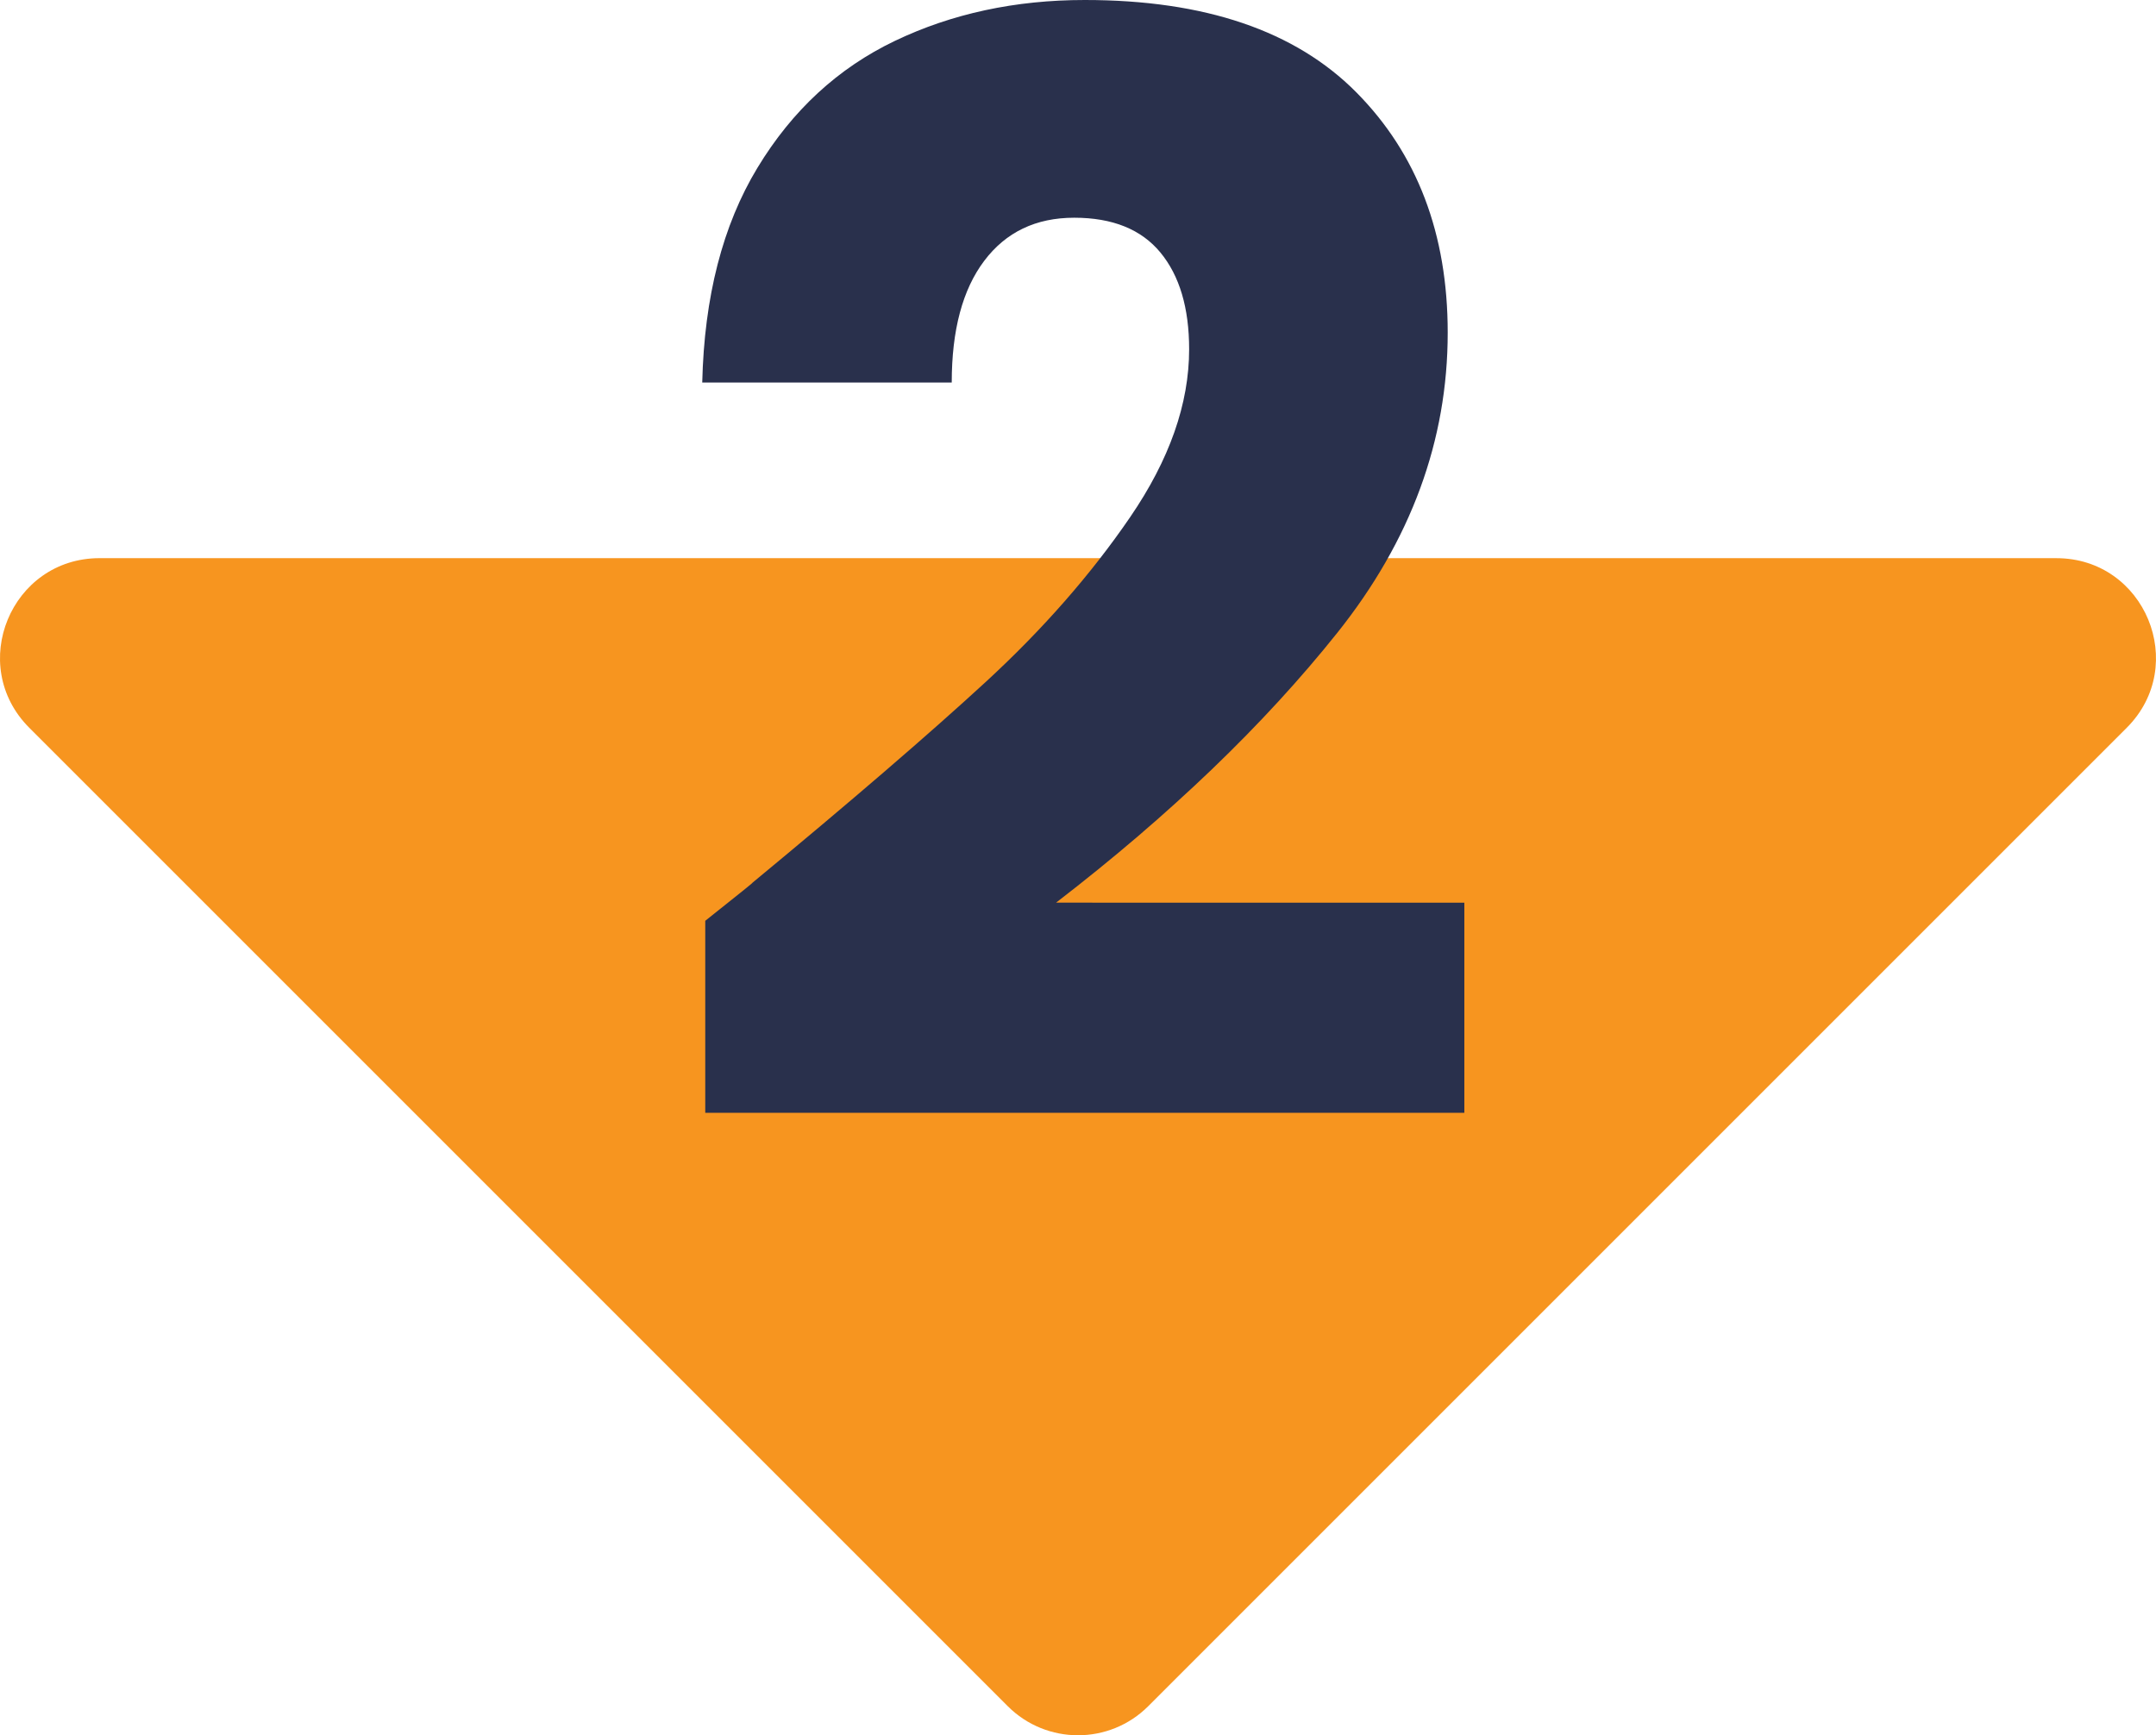
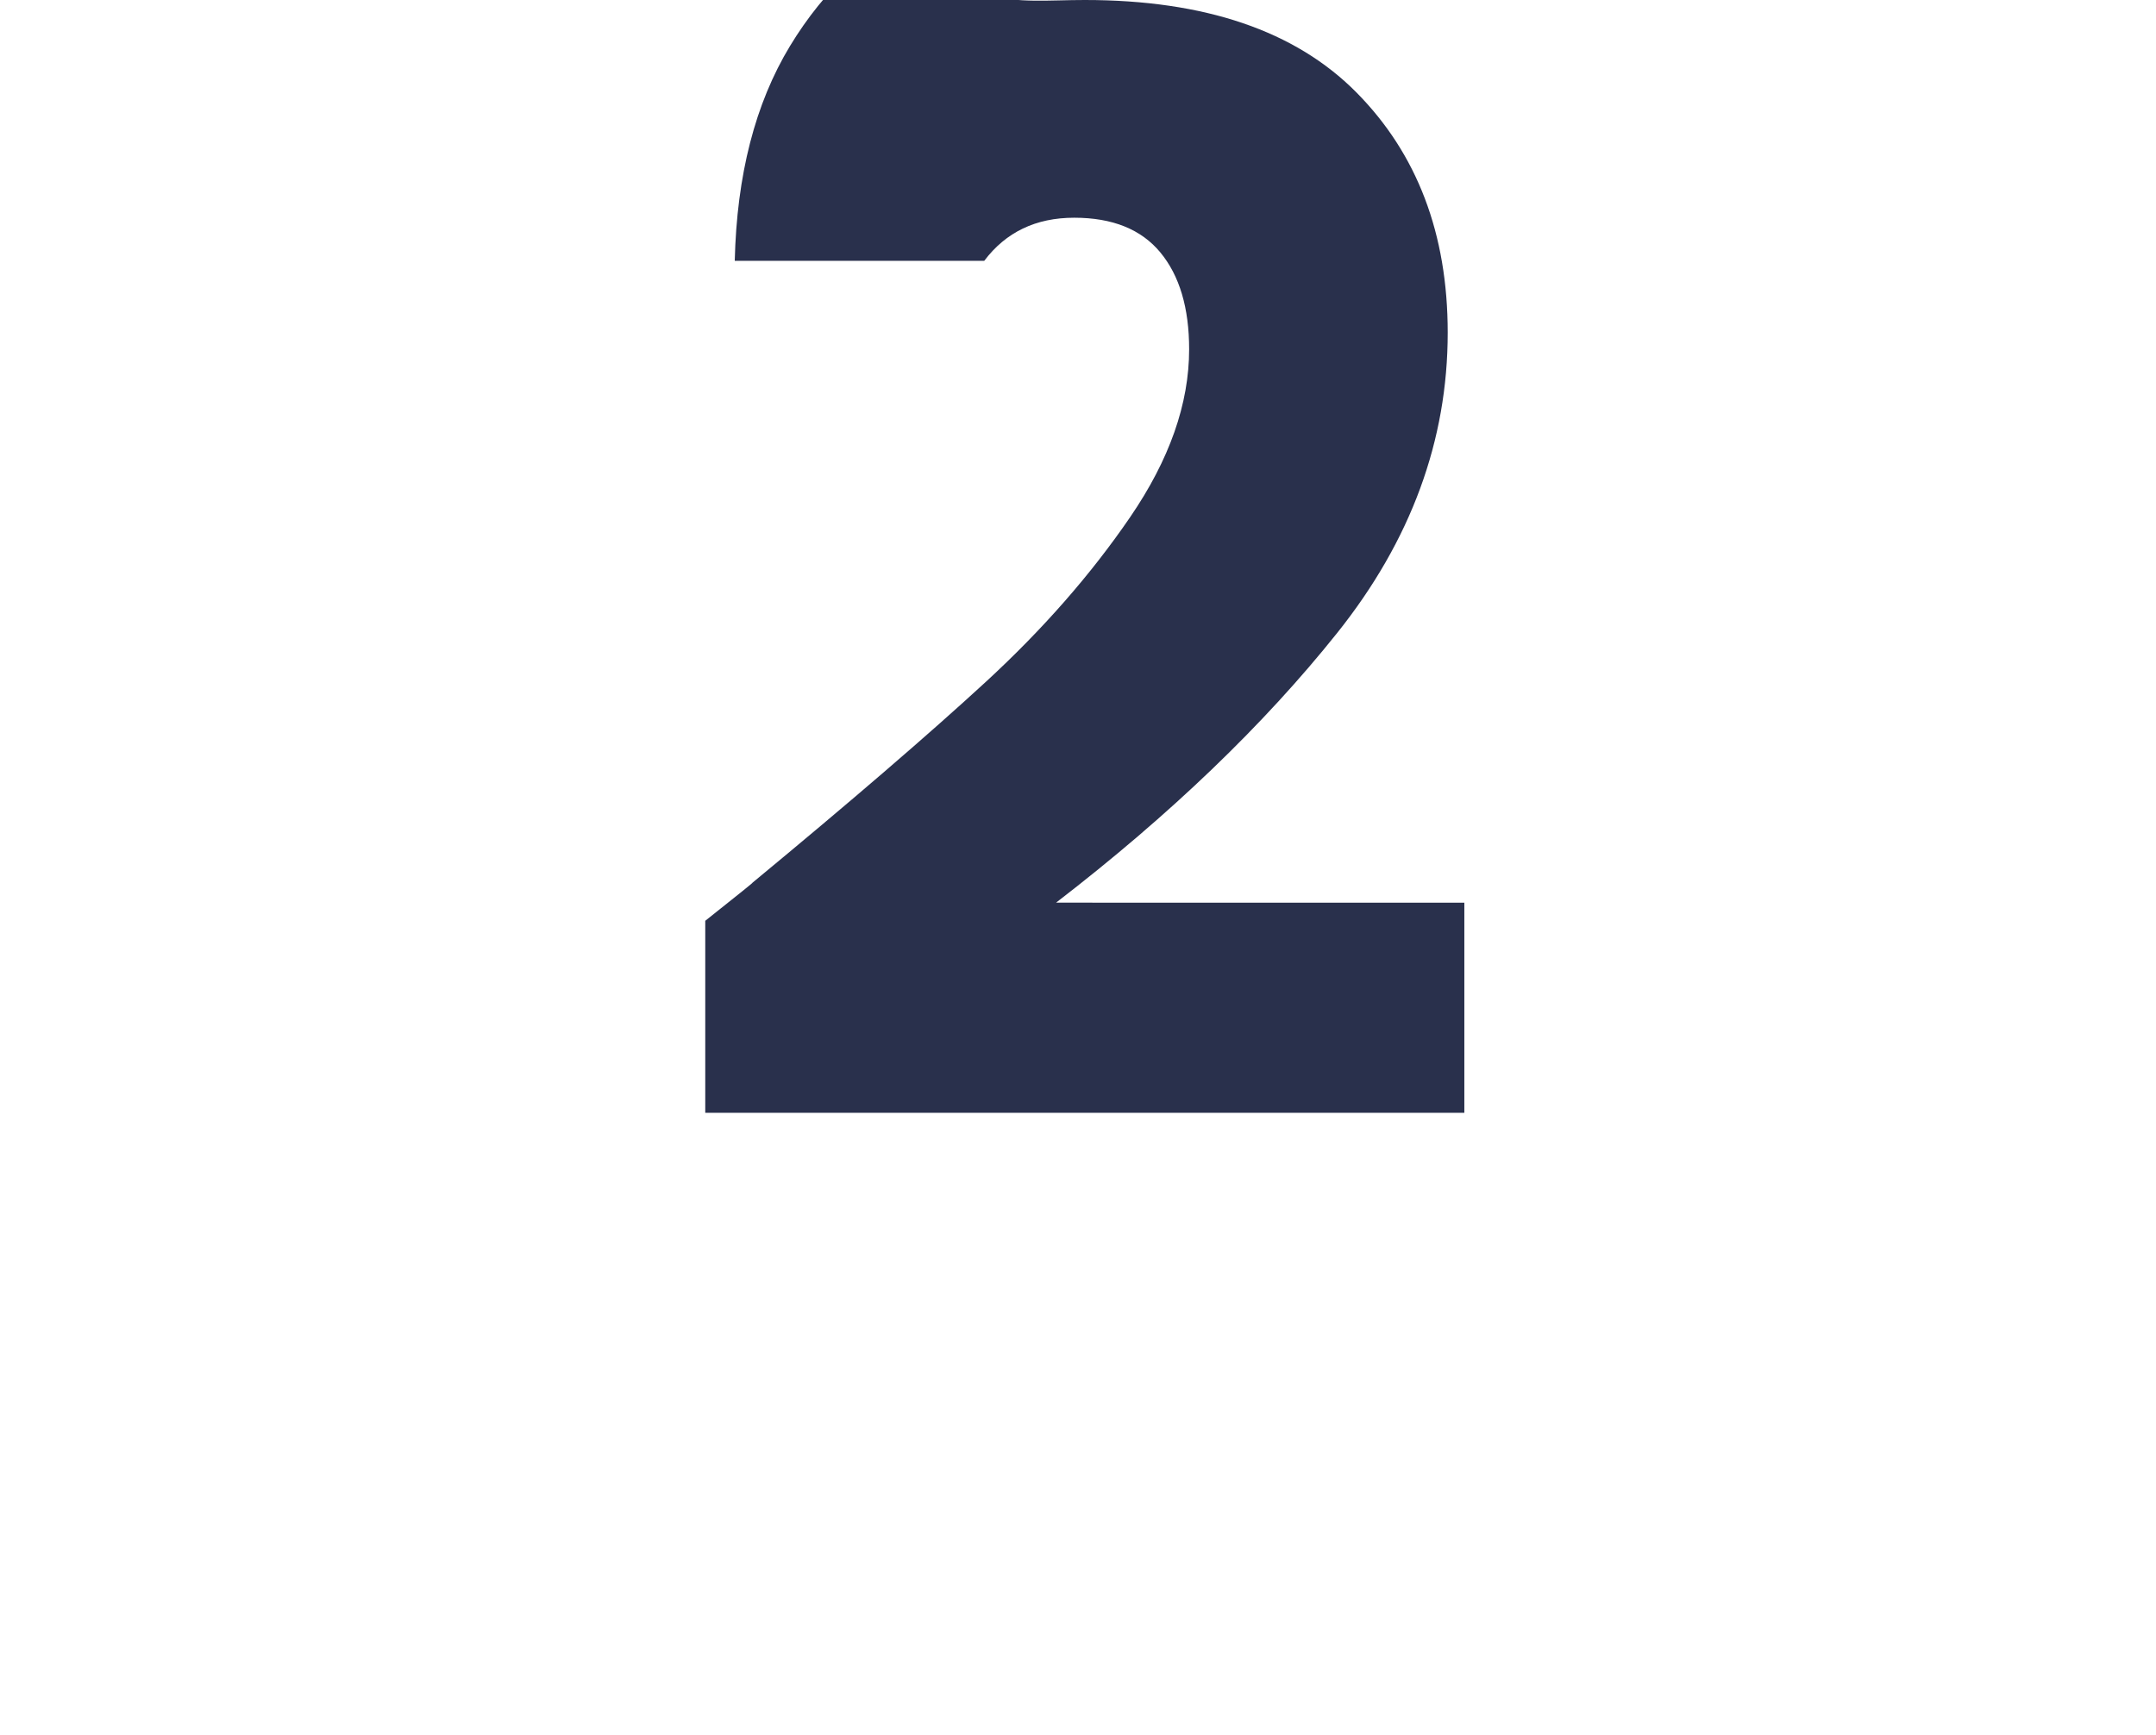
<svg xmlns="http://www.w3.org/2000/svg" id="Line" x="0px" y="0px" viewBox="0 0 490.005 394.418" xml:space="preserve">
-   <path fill="#F7951F" d="M229.028,387.801L6.661,165.426c-14.23-14.23-4.151-38.561,15.973-38.561l444.738,0.005  c20.124,0,30.202,24.331,15.972,38.561L260.973,387.802C252.151,396.623,237.85,396.623,229.028,387.801z" />
  <g>
-     <path fill="#29304C" d="M170.942,200.699c22.451-18.557,40.15-33.791,53.097-45.706   c12.941-11.91,23.885-24.399,32.82-37.459c8.935-13.059,13.402-25.774,13.402-38.146   c0-9.392-2.18-16.722-6.529-21.995c-4.354-5.268-10.885-7.905-19.589-7.905c-8.71,0-15.524,3.264-20.448,9.794   c-4.93,6.53-7.389,15.755-7.389,27.665l-56.705-0.001c0.456-19.471,4.639-35.741,12.543-48.8   c7.905-13.06,18.327-22.682,31.274-28.868C216.36,3.093,230.74-0.001,246.548,0   c27.263,0.001,47.823,6.993,61.688,20.964c13.859,13.978,20.792,32.192,20.792,54.644   c0,24.518-8.366,47.254-25.088,68.217c-16.727,20.963-38.034,41.411-63.922,61.343l92.79,0.002v47.77l-172.521-0.003   v-43.645C168.074,203.105,171.629,200.243,170.942,200.699z" />
+     <path fill="#29304C" d="M170.942,200.699c22.451-18.557,40.15-33.791,53.097-45.706   c12.941-11.91,23.885-24.399,32.82-37.459c8.935-13.059,13.402-25.774,13.402-38.146   c0-9.392-2.18-16.722-6.529-21.995c-4.354-5.268-10.885-7.905-19.589-7.905c-8.71,0-15.524,3.264-20.448,9.794   l-56.705-0.001c0.456-19.471,4.639-35.741,12.543-48.8   c7.905-13.06,18.327-22.682,31.274-28.868C216.36,3.093,230.74-0.001,246.548,0   c27.263,0.001,47.823,6.993,61.688,20.964c13.859,13.978,20.792,32.192,20.792,54.644   c0,24.518-8.366,47.254-25.088,68.217c-16.727,20.963-38.034,41.411-63.922,61.343l92.79,0.002v47.77l-172.521-0.003   v-43.645C168.074,203.105,171.629,200.243,170.942,200.699z" />
  </g>
</svg>